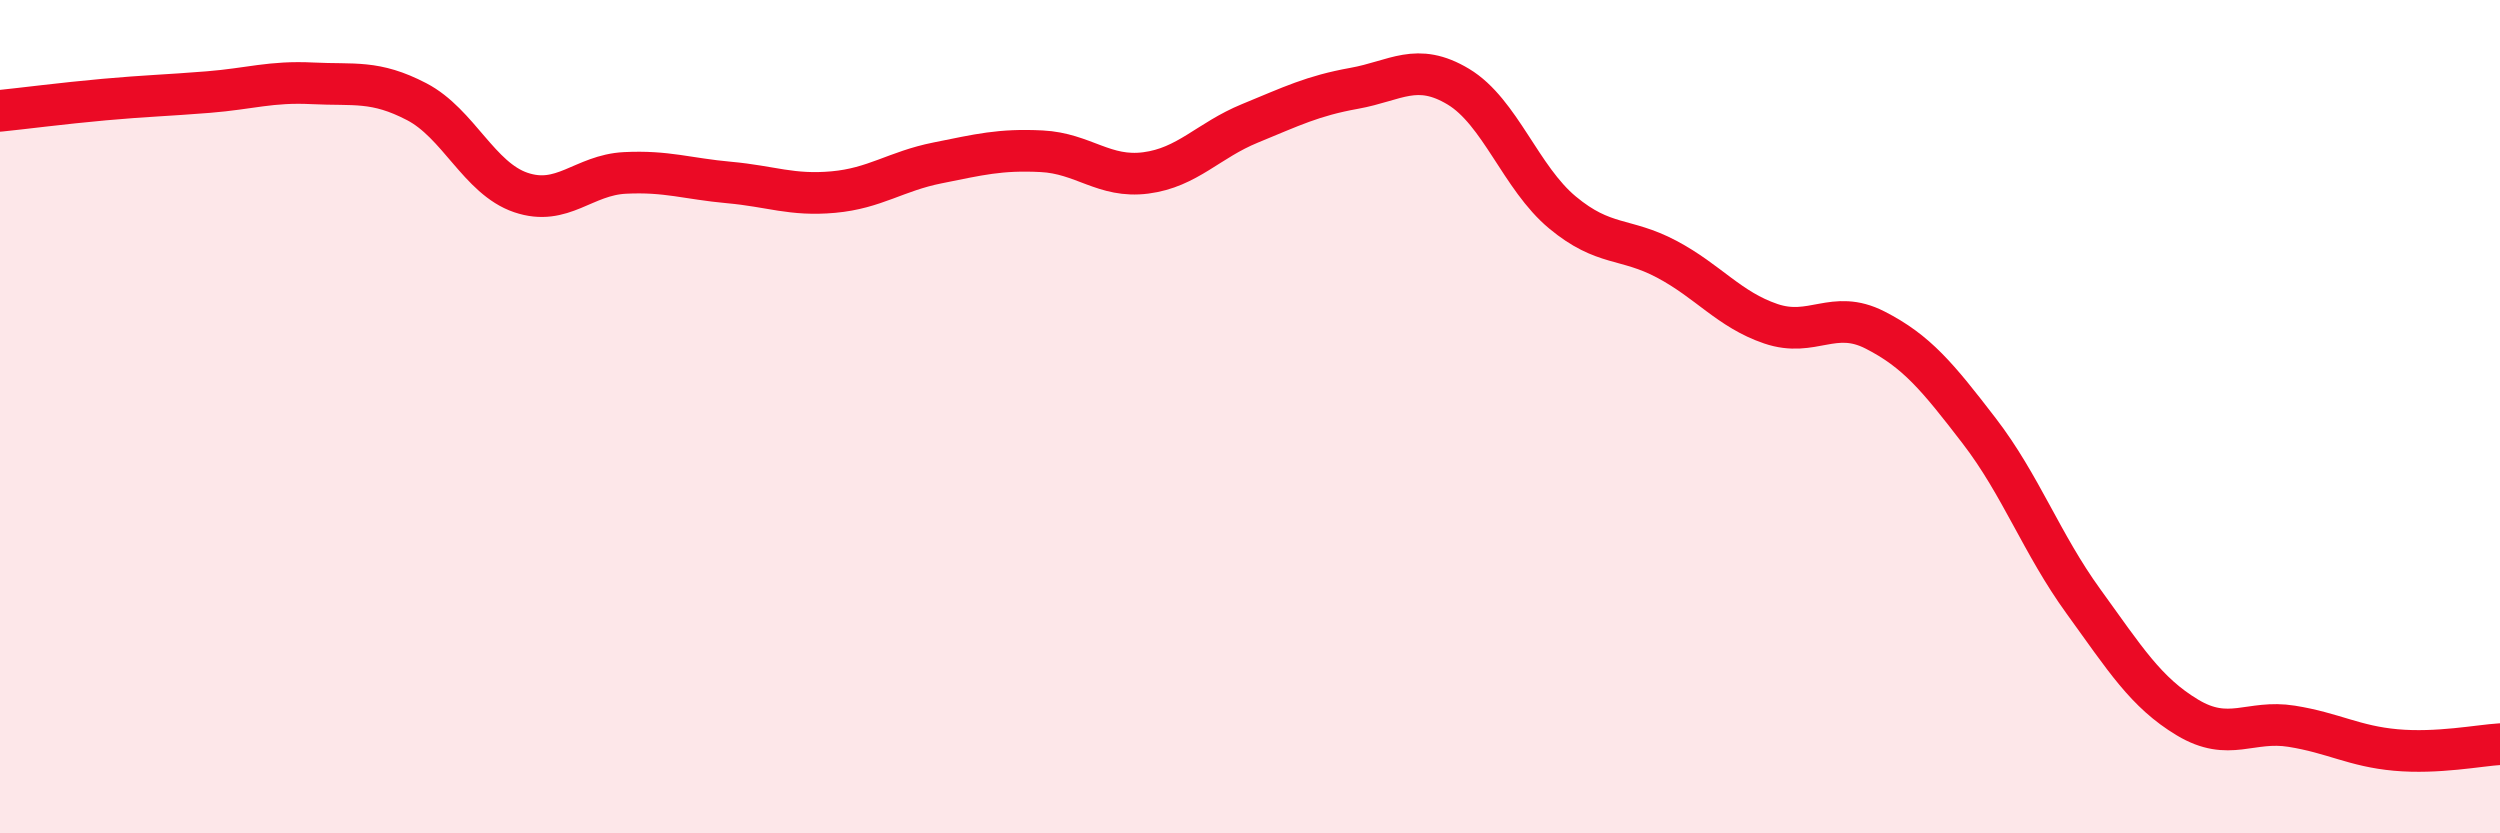
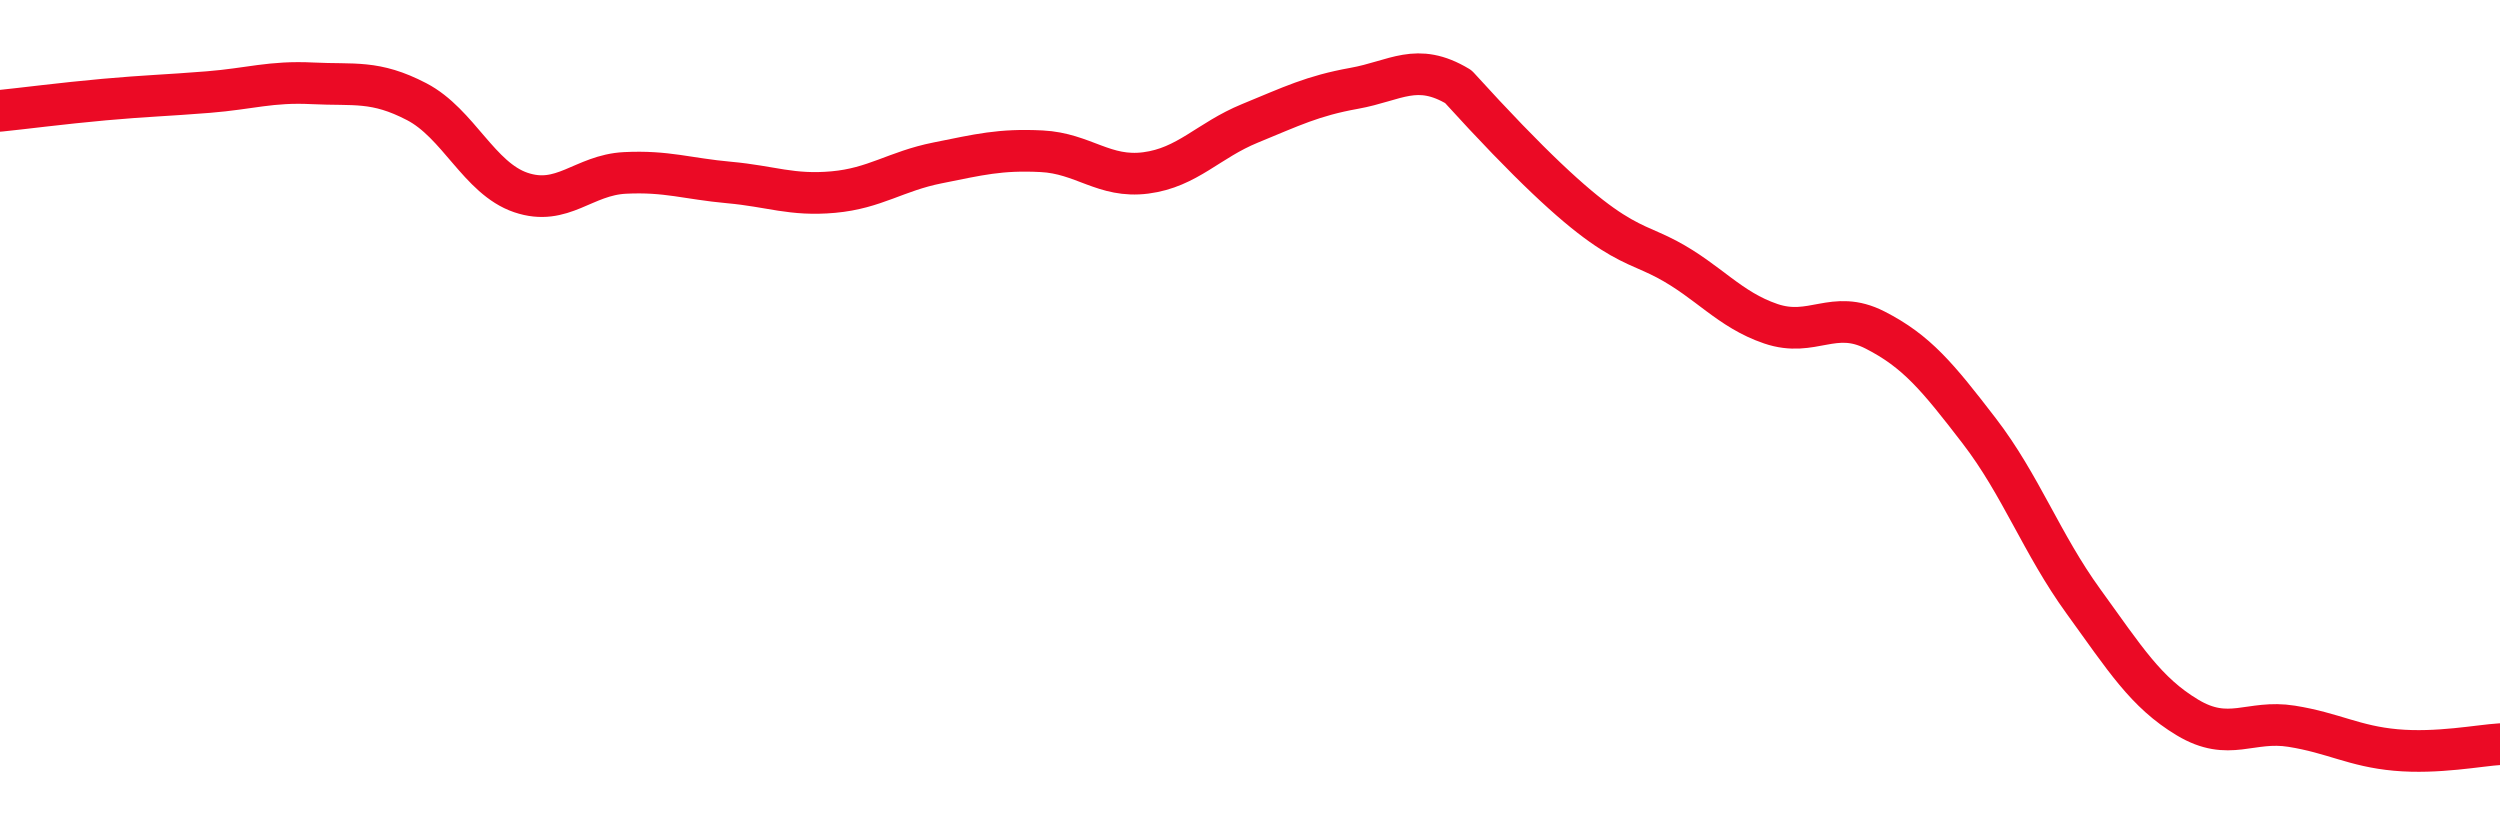
<svg xmlns="http://www.w3.org/2000/svg" width="60" height="20" viewBox="0 0 60 20">
-   <path d="M 0,2.66 C 0.5,2.61 1.5,2.48 2.5,2.39 C 3.5,2.3 4,2.29 5,2.21 C 6,2.13 6.5,1.95 7.5,2 C 8.5,2.05 9,1.92 10,2.44 C 11,2.96 11.5,4.28 12.5,4.62 C 13.5,4.96 14,4.2 15,4.15 C 16,4.1 16.5,4.29 17.5,4.38 C 18.5,4.47 19,4.7 20,4.61 C 21,4.52 21.5,4.11 22.5,3.91 C 23.5,3.71 24,3.58 25,3.63 C 26,3.68 26.5,4.28 27.5,4.15 C 28.5,4.02 29,3.37 30,2.96 C 31,2.55 31.5,2.3 32.5,2.12 C 33.5,1.94 34,1.48 35,2.08 C 36,2.68 36.5,4.27 37.5,5.1 C 38.5,5.93 39,5.69 40,6.22 C 41,6.75 41.5,7.43 42.5,7.77 C 43.5,8.11 44,7.41 45,7.92 C 46,8.43 46.5,9.04 47.5,10.34 C 48.5,11.64 49,13.05 50,14.43 C 51,15.81 51.5,16.62 52.5,17.22 C 53.5,17.82 54,17.27 55,17.43 C 56,17.59 56.5,17.91 57.5,18 C 58.5,18.09 59.5,17.89 60,17.86L60 20L0 20Z" fill="#EB0A25" opacity="0.1" stroke-linecap="round" stroke-linejoin="round" />
-   <path d="M 0,2.66 C 0.5,2.61 1.5,2.48 2.5,2.39 C 3.5,2.3 4,2.29 5,2.21 C 6,2.13 6.5,1.95 7.5,2 C 8.5,2.05 9,1.92 10,2.44 C 11,2.96 11.5,4.28 12.5,4.62 C 13.5,4.96 14,4.2 15,4.15 C 16,4.1 16.5,4.29 17.5,4.38 C 18.5,4.47 19,4.7 20,4.61 C 21,4.52 21.5,4.11 22.5,3.91 C 23.5,3.71 24,3.58 25,3.63 C 26,3.68 26.5,4.28 27.5,4.15 C 28.5,4.02 29,3.37 30,2.96 C 31,2.55 31.5,2.3 32.5,2.12 C 33.5,1.94 34,1.48 35,2.08 C 36,2.68 36.5,4.27 37.5,5.1 C 38.5,5.93 39,5.69 40,6.22 C 41,6.75 41.5,7.43 42.5,7.77 C 43.5,8.11 44,7.41 45,7.92 C 46,8.43 46.5,9.04 47.5,10.34 C 48.5,11.64 49,13.05 50,14.43 C 51,15.81 51.5,16.62 52.5,17.22 C 53.5,17.82 54,17.27 55,17.43 C 56,17.59 56.5,17.91 57.5,18 C 58.5,18.09 59.5,17.89 60,17.86" stroke="#EB0A25" stroke-width="1" fill="none" stroke-linecap="round" stroke-linejoin="round" />
+   <path d="M 0,2.66 C 0.5,2.61 1.5,2.48 2.5,2.39 C 3.5,2.3 4,2.29 5,2.21 C 6,2.13 6.5,1.95 7.5,2 C 8.5,2.05 9,1.92 10,2.44 C 11,2.96 11.5,4.28 12.5,4.62 C 13.5,4.96 14,4.2 15,4.15 C 16,4.1 16.5,4.29 17.5,4.38 C 18.5,4.47 19,4.7 20,4.61 C 21,4.52 21.5,4.11 22.5,3.91 C 23.5,3.71 24,3.58 25,3.63 C 26,3.68 26.5,4.28 27.5,4.15 C 28.5,4.02 29,3.37 30,2.96 C 31,2.55 31.5,2.3 32.5,2.12 C 33.5,1.94 34,1.48 35,2.08 C 38.5,5.93 39,5.69 40,6.22 C 41,6.75 41.5,7.43 42.5,7.77 C 43.5,8.11 44,7.41 45,7.92 C 46,8.43 46.5,9.04 47.5,10.34 C 48.5,11.64 49,13.05 50,14.43 C 51,15.81 51.5,16.62 52.5,17.22 C 53.5,17.82 54,17.27 55,17.43 C 56,17.59 56.5,17.91 57.5,18 C 58.5,18.09 59.5,17.89 60,17.86" stroke="#EB0A25" stroke-width="1" fill="none" stroke-linecap="round" stroke-linejoin="round" />
</svg>